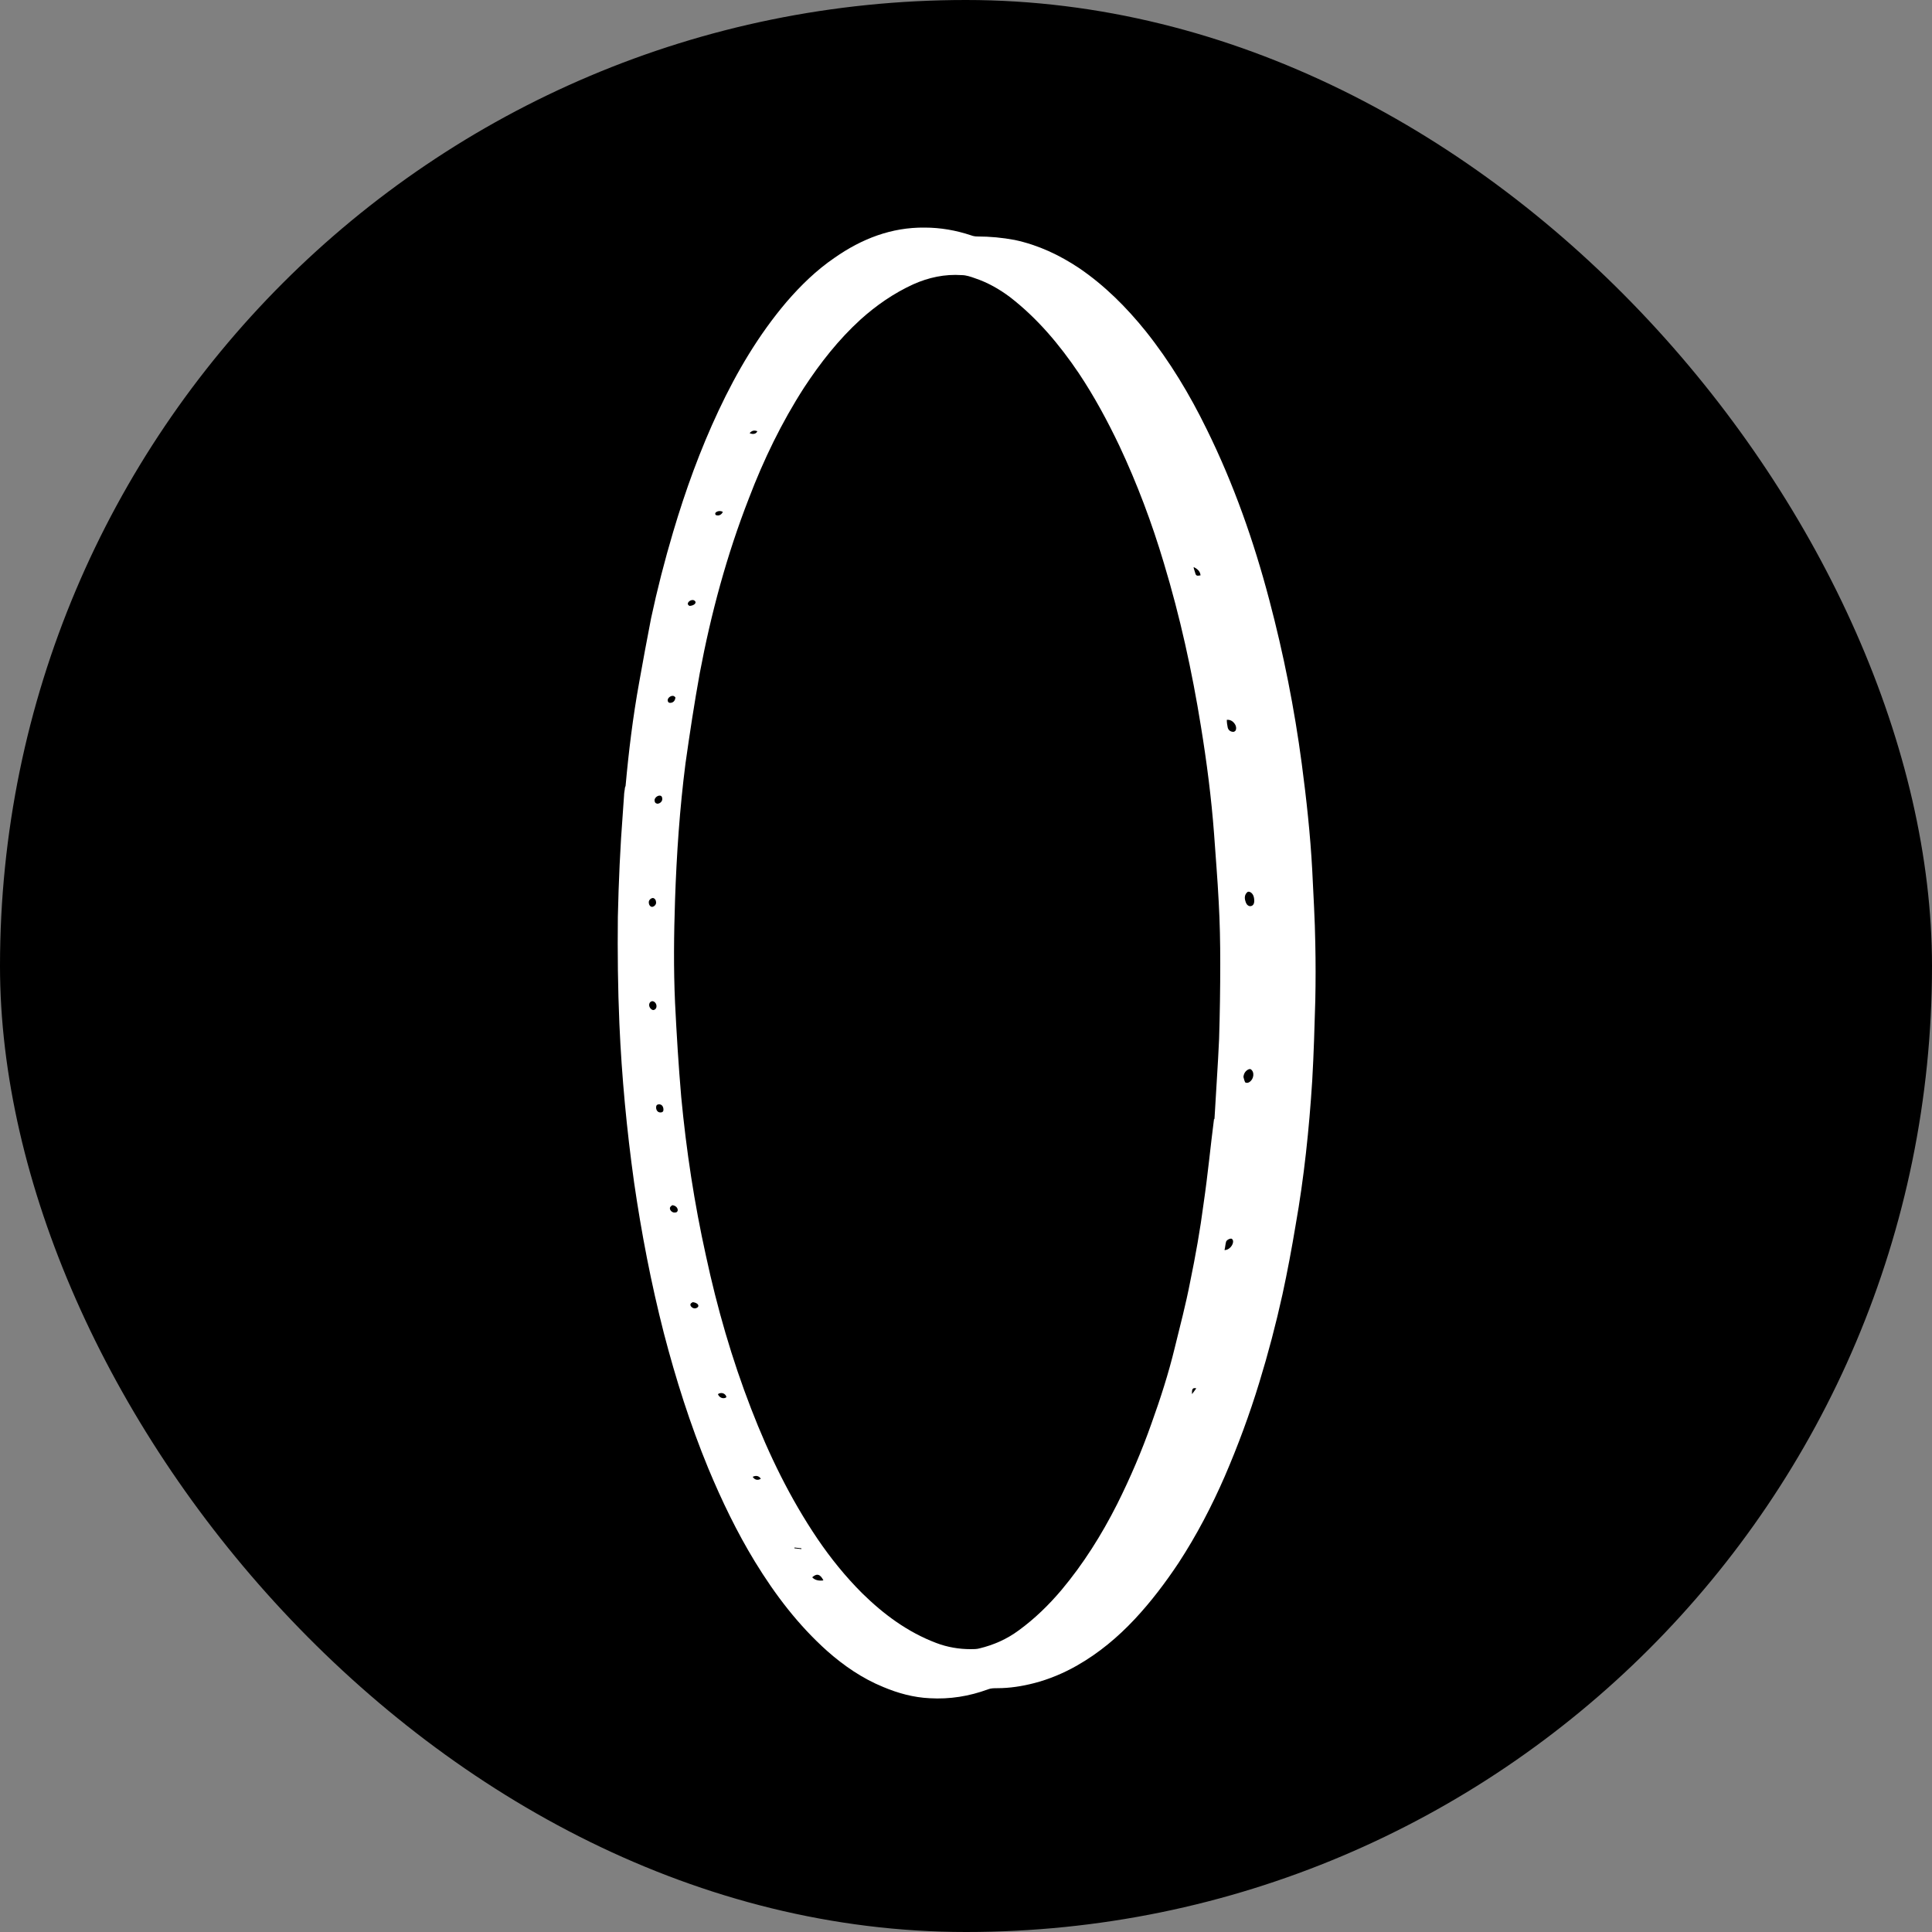
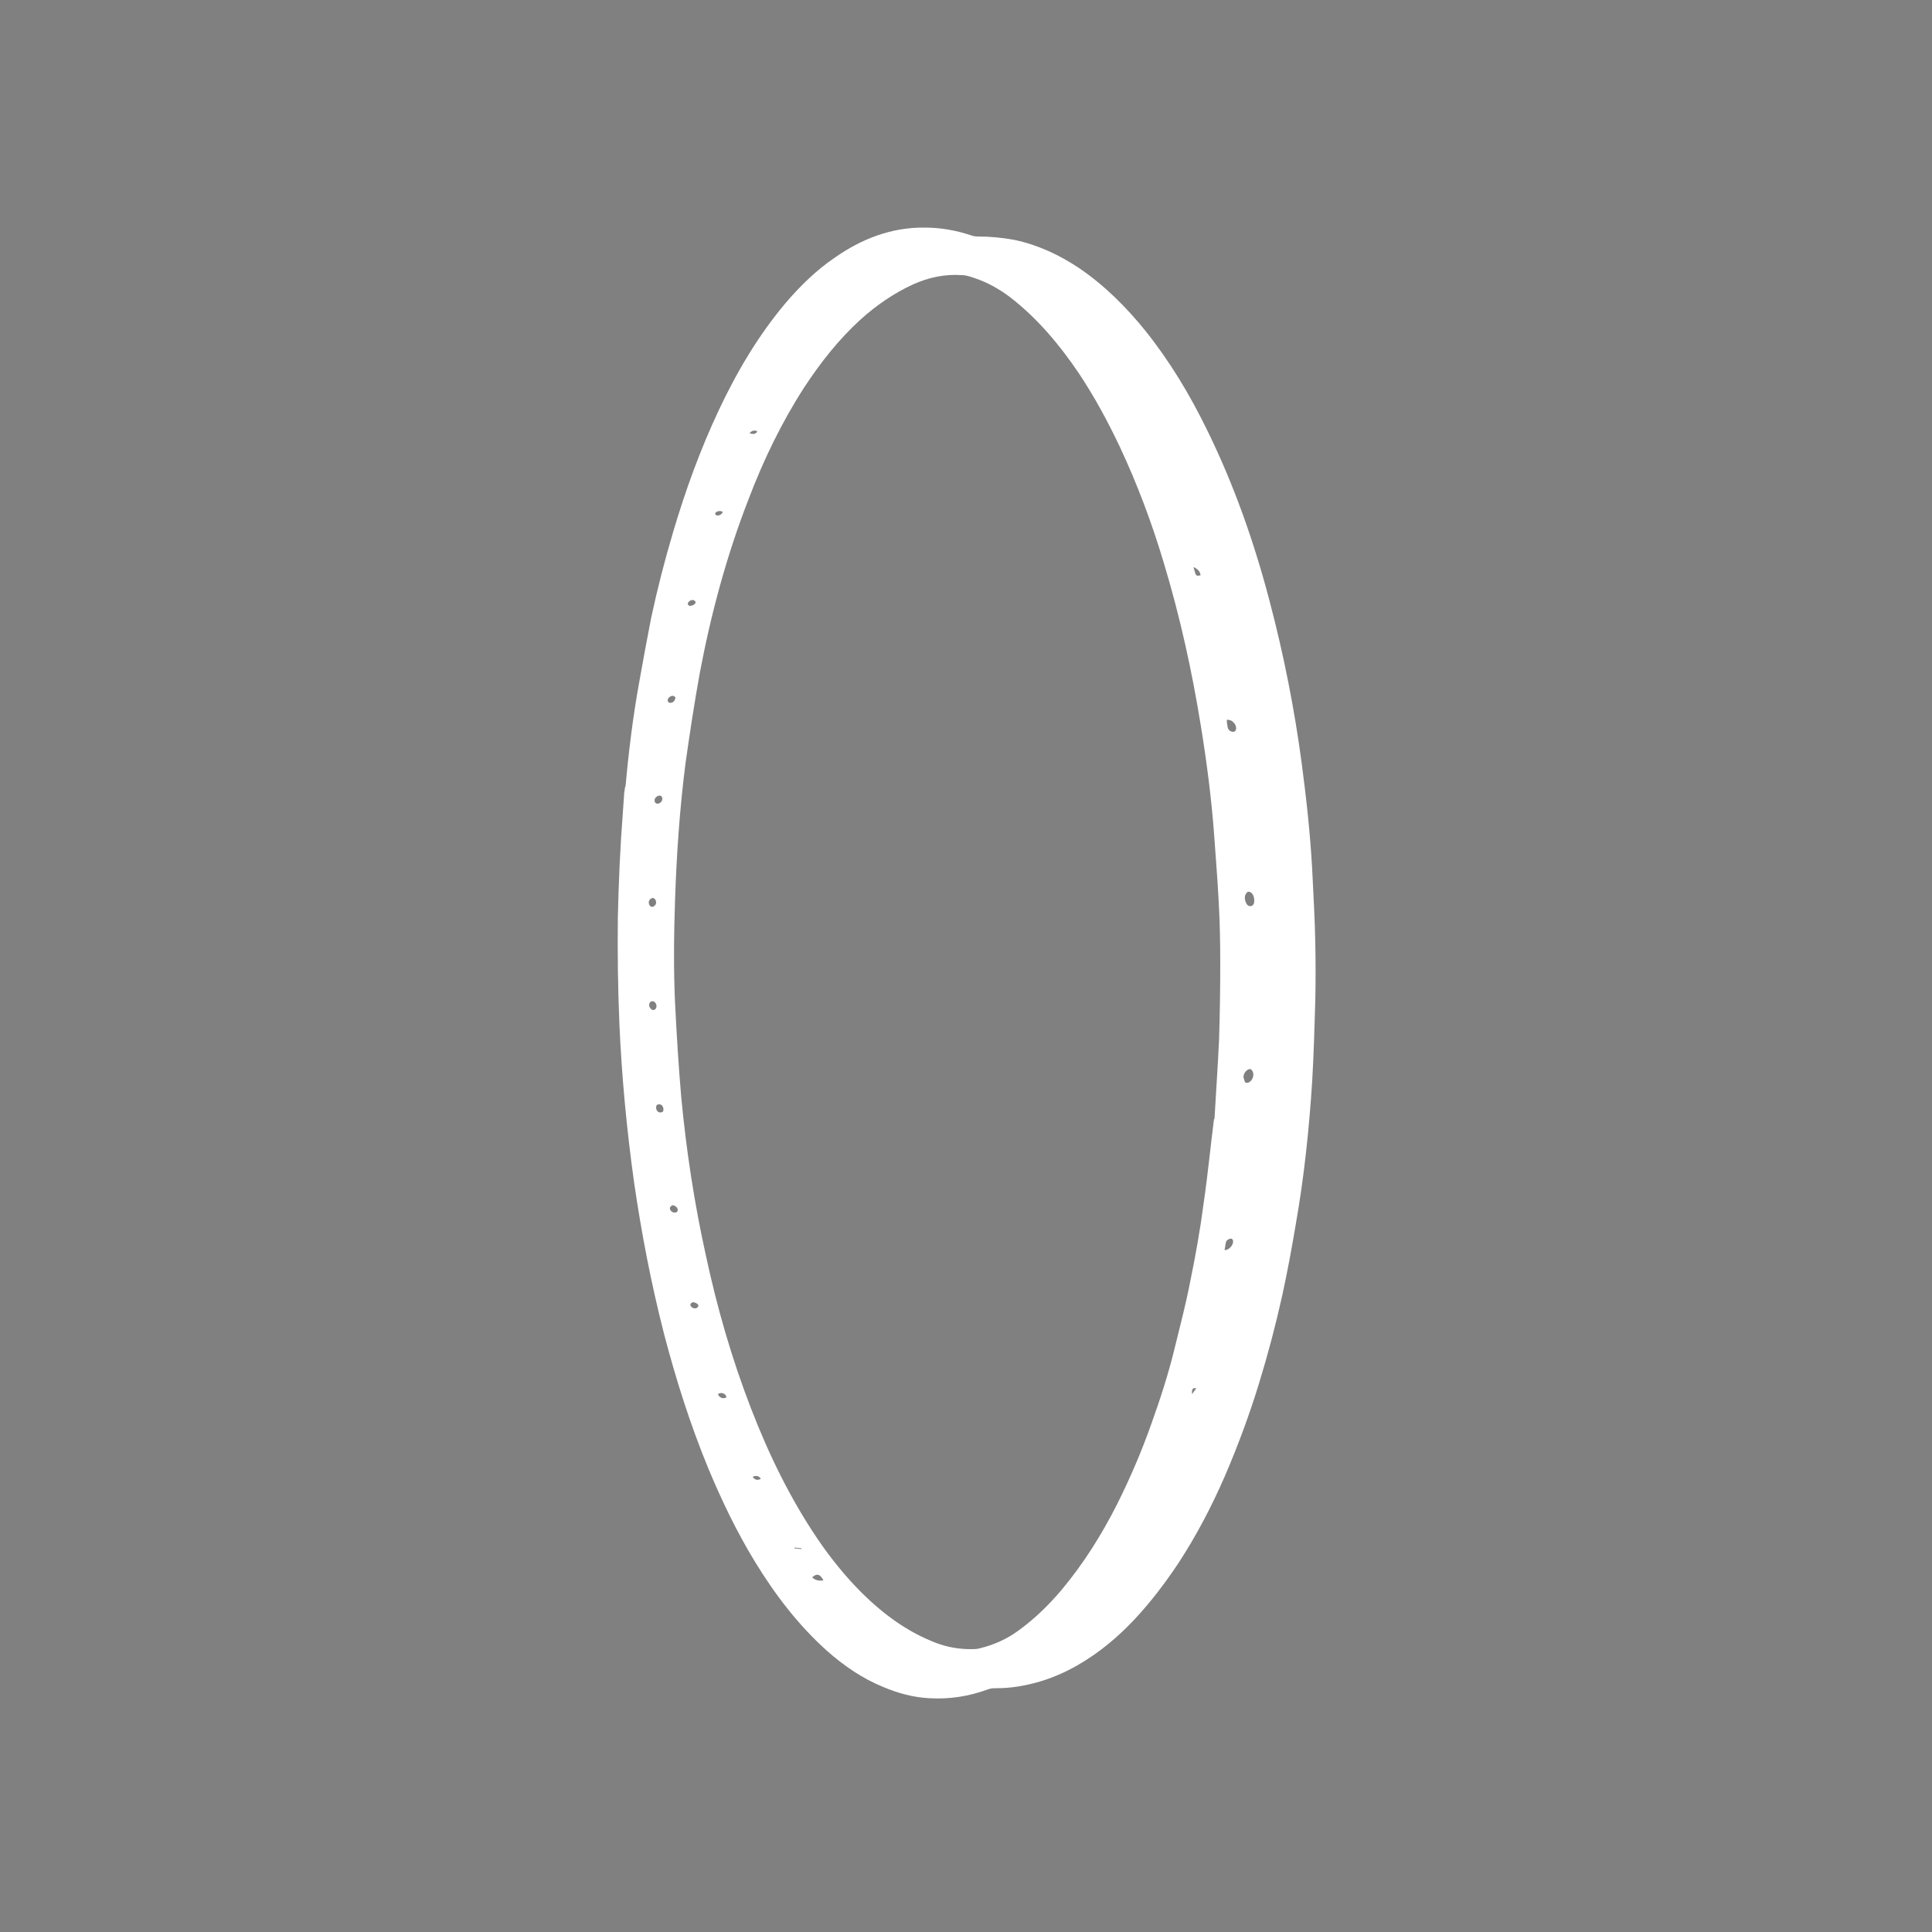
<svg xmlns="http://www.w3.org/2000/svg" id="Layer_1" data-name="Layer 1" viewBox="0 0 50 50">
  <rect x="0" y="0" width="50" height="50" fill="#808080" stroke="none" />
  <defs>
    <style>
      .cls-1 {
        fill: #fff;
      }
    </style>
  </defs>
-   <rect x="0" y="0" width="50" height="50" rx="25" ry="25" />
  <path class="cls-1" d="M16.15,20.6c0-.06.01-.12.02-.18,0-.03.01-.06.02-.08.08-.89.19-1.79.35-2.67.1-.56.2-1.11.31-1.67.16-.75.35-1.49.57-2.23.32-1.08.7-2.13,1.18-3.15.47-1,1.03-1.95,1.75-2.8.37-.43.78-.83,1.25-1.15.7-.49,1.47-.79,2.33-.78.41,0,.81.07,1.2.2.05.02.11.03.16.03.33,0,.65.03.97.09.61.13,1.16.39,1.67.73.66.45,1.22,1.01,1.72,1.63.63.79,1.14,1.64,1.58,2.54.7,1.42,1.22,2.9,1.62,4.42.37,1.4.65,2.81.84,4.24.12.91.22,1.82.27,2.74.03.64.07,1.28.08,1.92.01.48.01.97,0,1.45-.02.7-.04,1.4-.08,2.09-.08,1.25-.21,2.5-.43,3.74-.1.6-.21,1.19-.34,1.79-.17.77-.37,1.53-.6,2.28-.25.82-.55,1.63-.89,2.42-.34.78-.73,1.53-1.2,2.25-.34.51-.71,1-1.13,1.45-.44.47-.93.88-1.49,1.2-.35.2-.73.36-1.12.46-.31.08-.63.13-.95.13-.08,0-.17,0-.24.03-.49.18-.99.26-1.51.23-.42-.02-.82-.13-1.2-.29-.54-.22-1.02-.55-1.45-.93-.75-.67-1.35-1.46-1.87-2.31-.47-.77-.86-1.58-1.21-2.42-.47-1.14-.84-2.31-1.15-3.5-.33-1.29-.58-2.59-.77-3.9-.19-1.36-.32-2.73-.38-4.1-.04-.92-.05-1.85-.04-2.77.02-.9.06-1.81.13-2.71.01-.14.02-.29.03-.43ZM31.43,28.97c.04-.73.09-1.4.12-2.08.02-.65.03-1.31.03-1.96,0-.53-.01-1.06-.04-1.59-.03-.59-.08-1.18-.12-1.76-.07-.93-.19-1.86-.34-2.78-.23-1.43-.54-2.84-.96-4.23-.31-1.04-.69-2.05-1.15-3.03-.31-.65-.65-1.28-1.05-1.88-.5-.74-1.07-1.42-1.78-1.97-.28-.21-.58-.38-.91-.49-.11-.04-.23-.08-.34-.08-.44-.03-.86.06-1.26.24-.5.23-.95.54-1.36.91-.57.52-1.04,1.12-1.46,1.76-.58.9-1.05,1.87-1.43,2.87-.57,1.46-.98,2.98-1.27,4.52-.14.77-.26,1.56-.37,2.34-.15,1.17-.23,2.35-.27,3.53-.03.89-.04,1.78,0,2.66.04.81.09,1.63.16,2.44.13,1.38.34,2.76.64,4.11.29,1.35.67,2.67,1.17,3.96.46,1.19,1.01,2.32,1.72,3.37.34.5.72.97,1.15,1.4.56.55,1.18,1.01,1.92,1.29.29.11.59.16.89.16.08,0,.16,0,.23-.02.37-.09.71-.24,1.02-.47.41-.3.77-.65,1.1-1.04.57-.68,1.04-1.43,1.44-2.22.34-.68.64-1.38.89-2.09.23-.64.44-1.29.6-1.95.14-.57.29-1.14.4-1.71.14-.68.26-1.35.35-2.04.11-.75.18-1.5.27-2.19ZM32.46,23.32c0-.11-.03-.19-.1-.23-.04-.02-.07-.02-.1.02-.06.07-.05.16-.02.24.02.06.07.11.13.1.07-.01.09-.08.09-.13ZM32.18,27.87s.02.09.04.13c0,.02.05.03.08.02.12-.04.18-.22.1-.32-.03-.04-.06-.04-.1-.02-.07.04-.11.1-.12.19ZM31.75,18.64c0,.06.01.12.02.17.01.08.07.13.15.13.02,0,.05-.02.06-.04.05-.12-.08-.29-.23-.27ZM31.69,32.35c.12.01.24-.14.22-.24,0-.02-.02-.04-.03-.05-.04-.02-.14.03-.15.08-.02.07-.02.14-.04.21ZM16.99,26.04c0-.06-.04-.12-.1-.13-.05,0-.09.04-.09.1,0,.06.05.12.1.13.05,0,.09-.04.09-.1ZM16.98,23.36c0-.06-.03-.11-.08-.12-.05,0-.11.05-.11.11,0,.06.03.11.08.12.05,0,.11-.05.11-.11ZM17.01,20.8c.07,0,.13-.06.13-.12,0-.04-.01-.09-.07-.09-.06,0-.13.06-.13.12,0,.05.02.08.07.09ZM17.17,28.72c0-.08-.04-.14-.11-.14-.06,0-.08.03-.08.08,0,.07.04.13.11.13.06,0,.08-.03.08-.07ZM17.4,31.19s-.05.03-.06.06c-.02.06.05.13.11.13.04,0,.08,0,.09-.06,0-.06-.05-.12-.14-.13ZM17.48,18.05s-.03-.04-.06-.04c-.06-.01-.14.05-.14.11,0,.04.02.07.06.07.07,0,.13-.04.14-.14ZM21.31,40.9c-.08-.16-.17-.19-.29-.08.06.07.17.1.29.08ZM17.93,33.7s-.05.02-.06.05c-.02.05.06.12.12.11.03,0,.08-.03.08-.05.02-.05-.05-.1-.14-.11ZM17.84,15.68c.09,0,.17-.05.16-.1,0-.02-.04-.05-.06-.05-.06-.01-.14.04-.14.1,0,.02.03.04.04.05ZM18.58,36.08c.03.08.11.12.18.1.04-.01.05-.03.02-.07-.04-.06-.13-.08-.2-.03ZM30.89,14.68c.01.06.03.1.04.14.02.08.04.09.14.07-.01-.1-.07-.16-.17-.21ZM18.71,13.25c-.06-.04-.16-.03-.2.03,0,.01,0,.05.02.05.07.03.15-.01.18-.09ZM19.48,38.22c.05.08.13.1.21.05-.05-.08-.13-.09-.21-.05ZM19.4,11.21c.09.04.17.02.2-.05-.08-.03-.14-.02-.2.05ZM30.96,35.93c-.09-.02-.12.01-.11.15.04-.05.07-.1.11-.15ZM20.56,40.05s0,.02,0,.02l.18.02s0-.02,0-.02l-.18-.02Z" />
</svg>